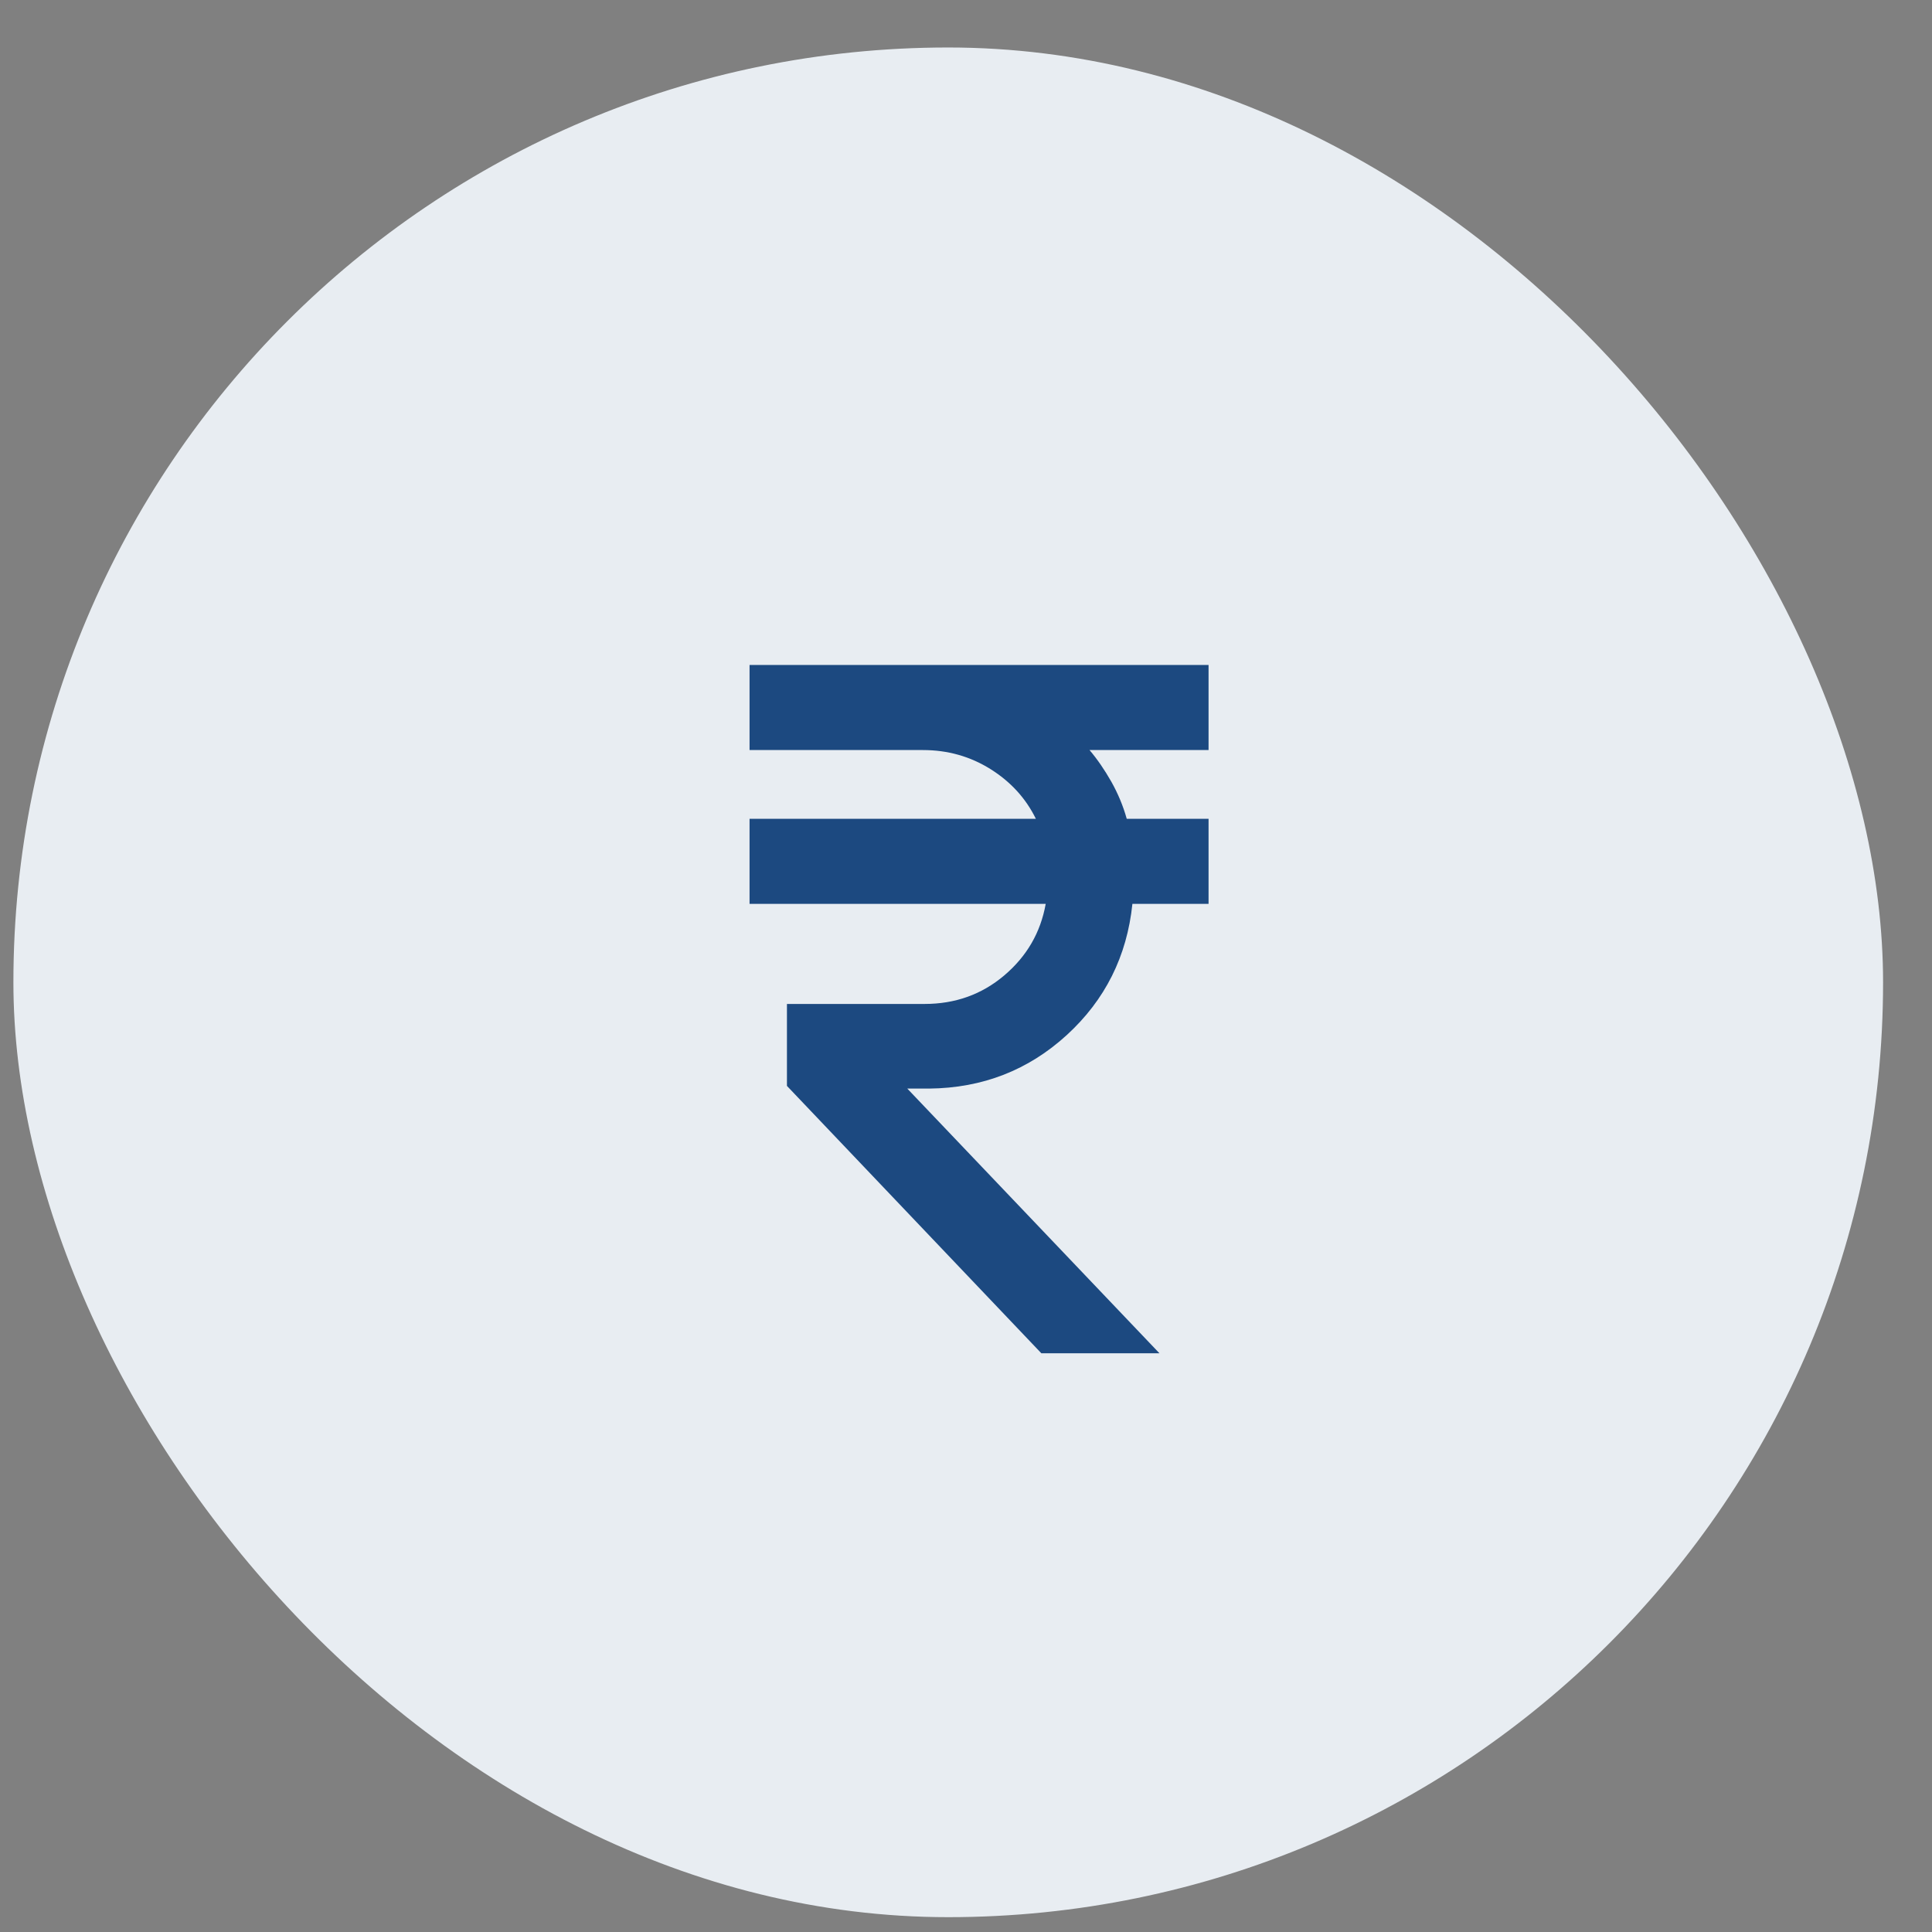
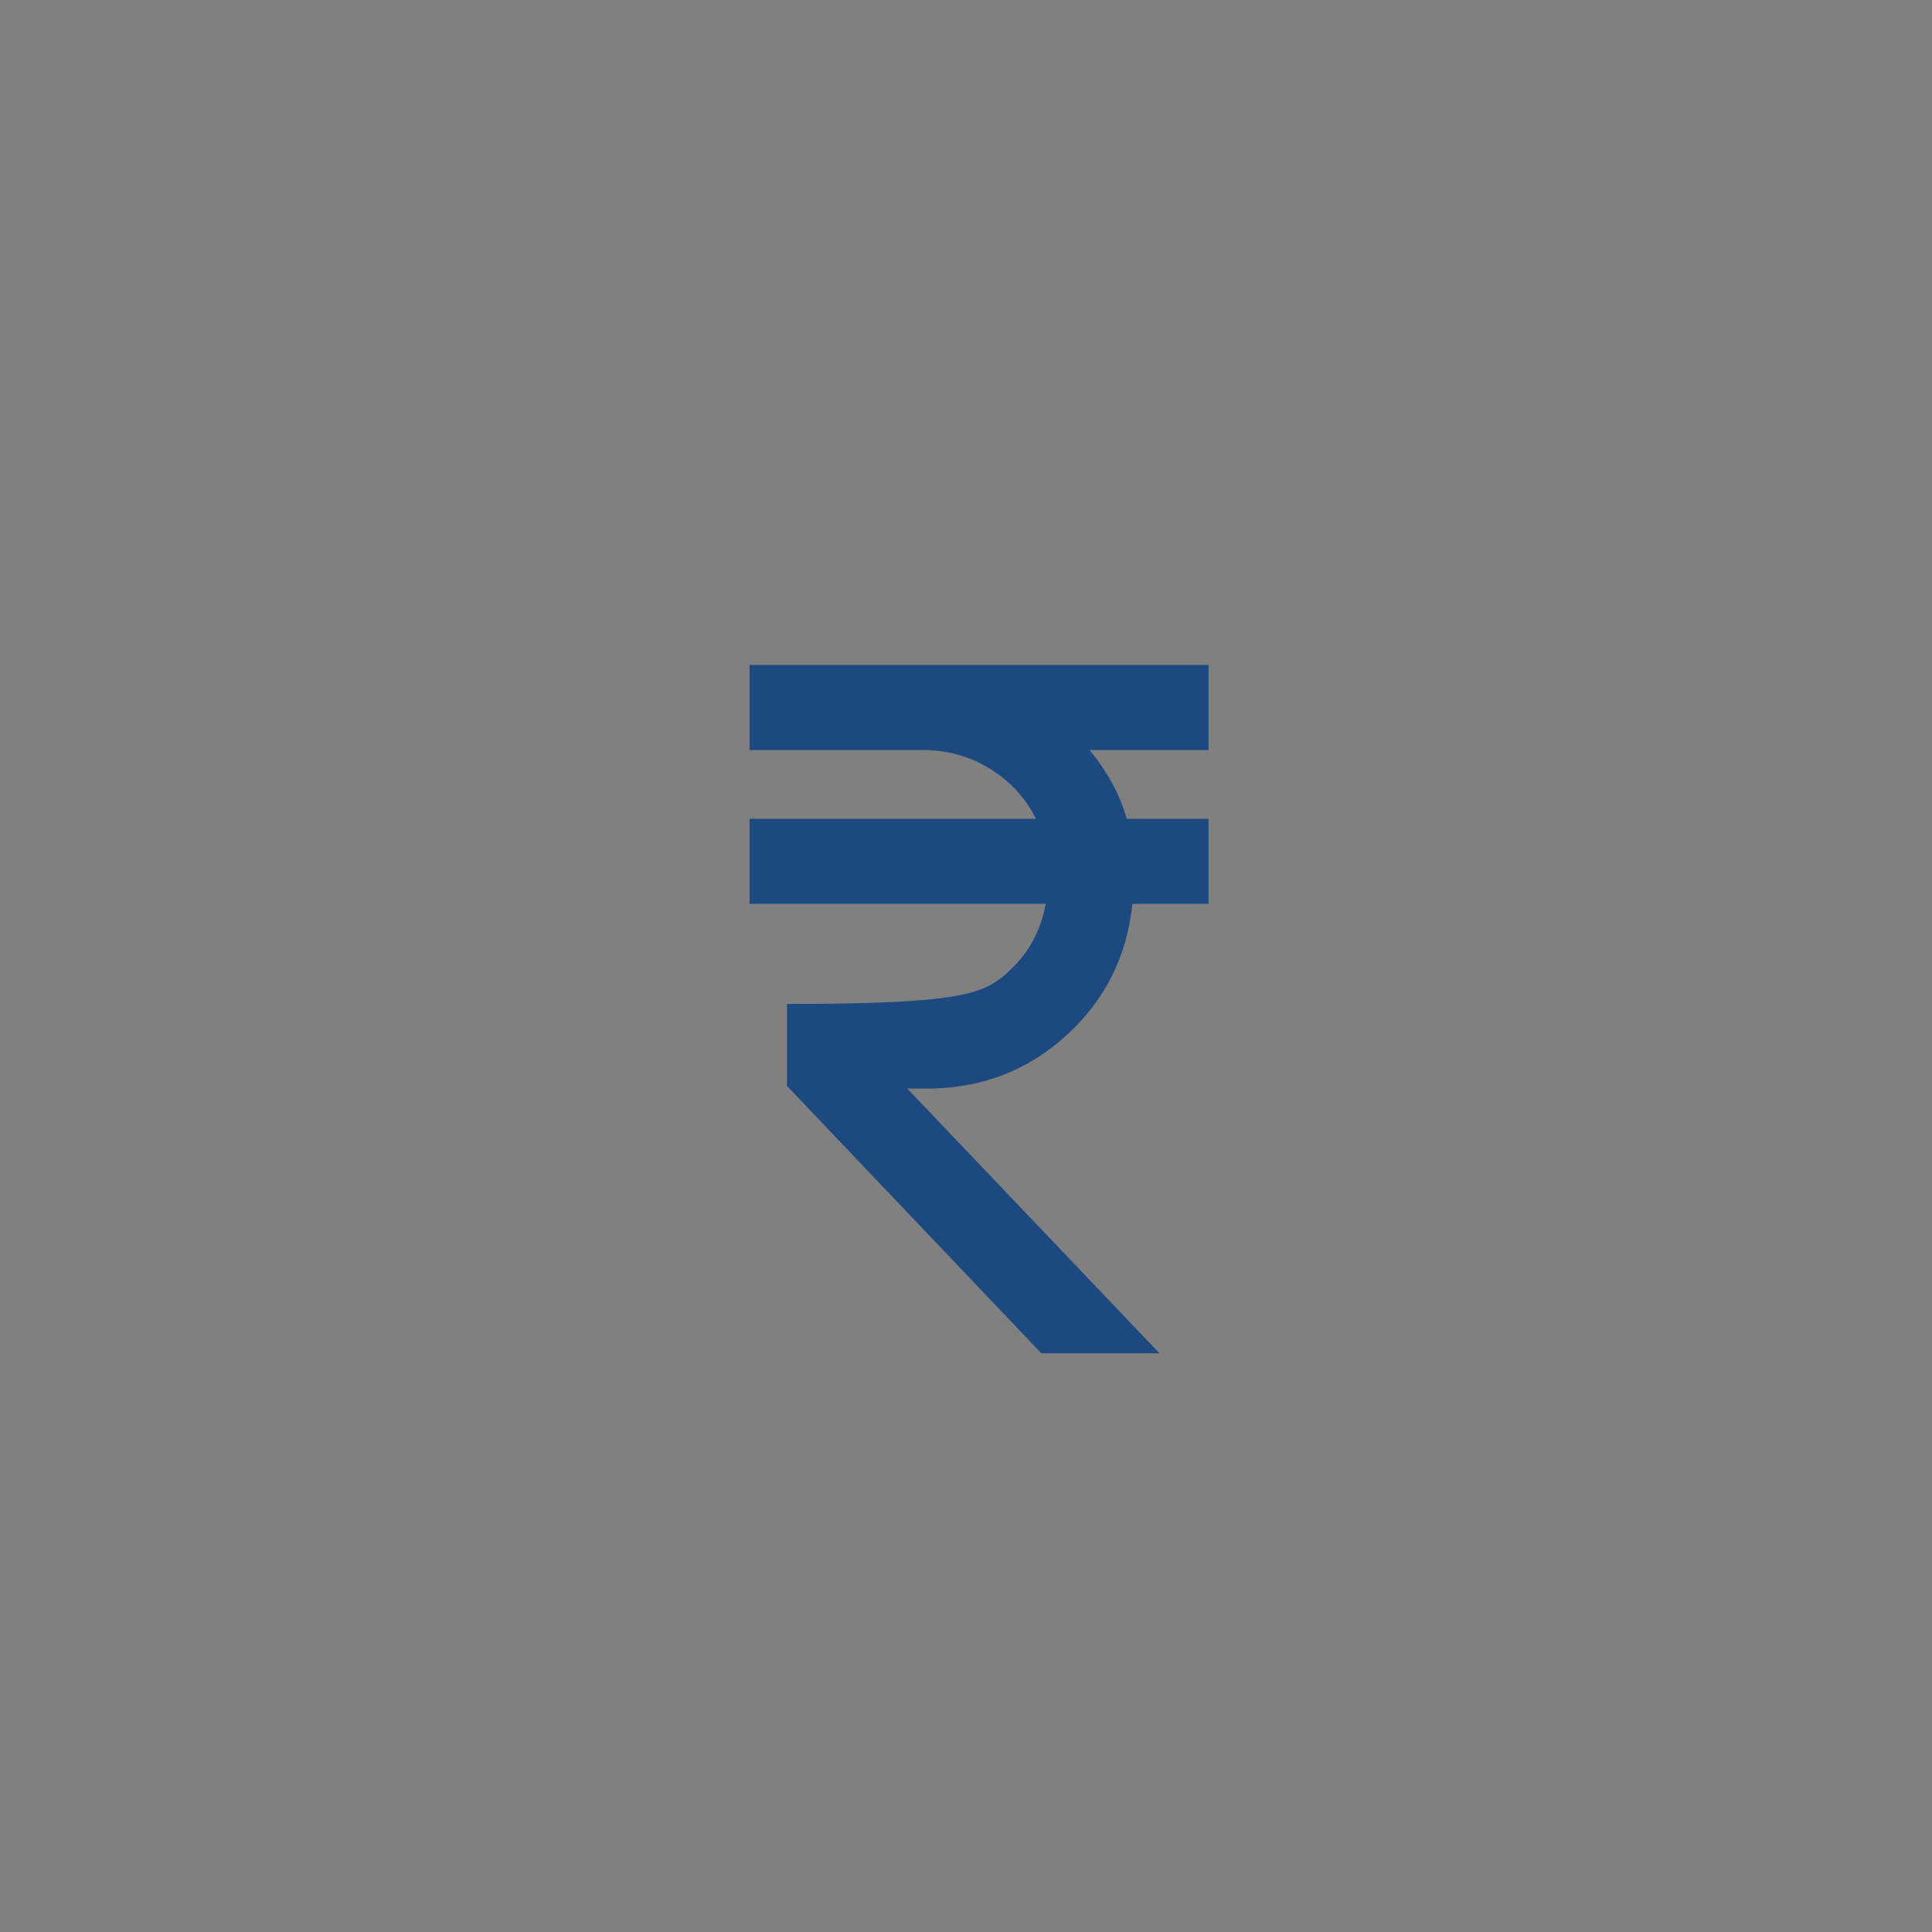
<svg xmlns="http://www.w3.org/2000/svg" width="31" height="31" viewBox="0 0 31 31" fill="none">
  <rect x="0" y="0" width="31" height="31" fill="#808080" stroke="none" />
-   <rect x="0.215" y="0.762" width="30" height="30" rx="15" fill="#E8EDF2" />
  <mask id="mask0_356_68071" style="mask-type:alpha" maskUnits="userSpaceOnUse" x="8" y="8" width="15" height="16">
    <rect x="8.512" y="8.992" width="14.4" height="14.4" fill="#D9D9D9" />
  </mask>
  <g mask="url(#mask0_356_68071)">
-     <path d="M16.709 21.714L12.627 17.424V16.109H14.835C15.327 16.109 15.753 15.957 16.114 15.651C16.475 15.345 16.697 14.963 16.779 14.503H12.027V13.138H16.621C16.46 12.81 16.218 12.544 15.892 12.34C15.567 12.137 15.206 12.035 14.81 12.035H12.027V10.67H19.392V12.035H17.482C17.608 12.183 17.724 12.353 17.832 12.543C17.939 12.734 18.022 12.932 18.079 13.138H19.392V14.503H18.17C18.083 15.344 17.732 16.045 17.117 16.608C16.501 17.171 15.766 17.458 14.91 17.467H14.558L18.604 21.714H16.709Z" fill="#1C4980" />
+     <path d="M16.709 21.714L12.627 17.424V16.109C15.327 16.109 15.753 15.957 16.114 15.651C16.475 15.345 16.697 14.963 16.779 14.503H12.027V13.138H16.621C16.46 12.81 16.218 12.544 15.892 12.34C15.567 12.137 15.206 12.035 14.81 12.035H12.027V10.67H19.392V12.035H17.482C17.608 12.183 17.724 12.353 17.832 12.543C17.939 12.734 18.022 12.932 18.079 13.138H19.392V14.503H18.17C18.083 15.344 17.732 16.045 17.117 16.608C16.501 17.171 15.766 17.458 14.91 17.467H14.558L18.604 21.714H16.709Z" fill="#1C4980" />
  </g>
</svg>